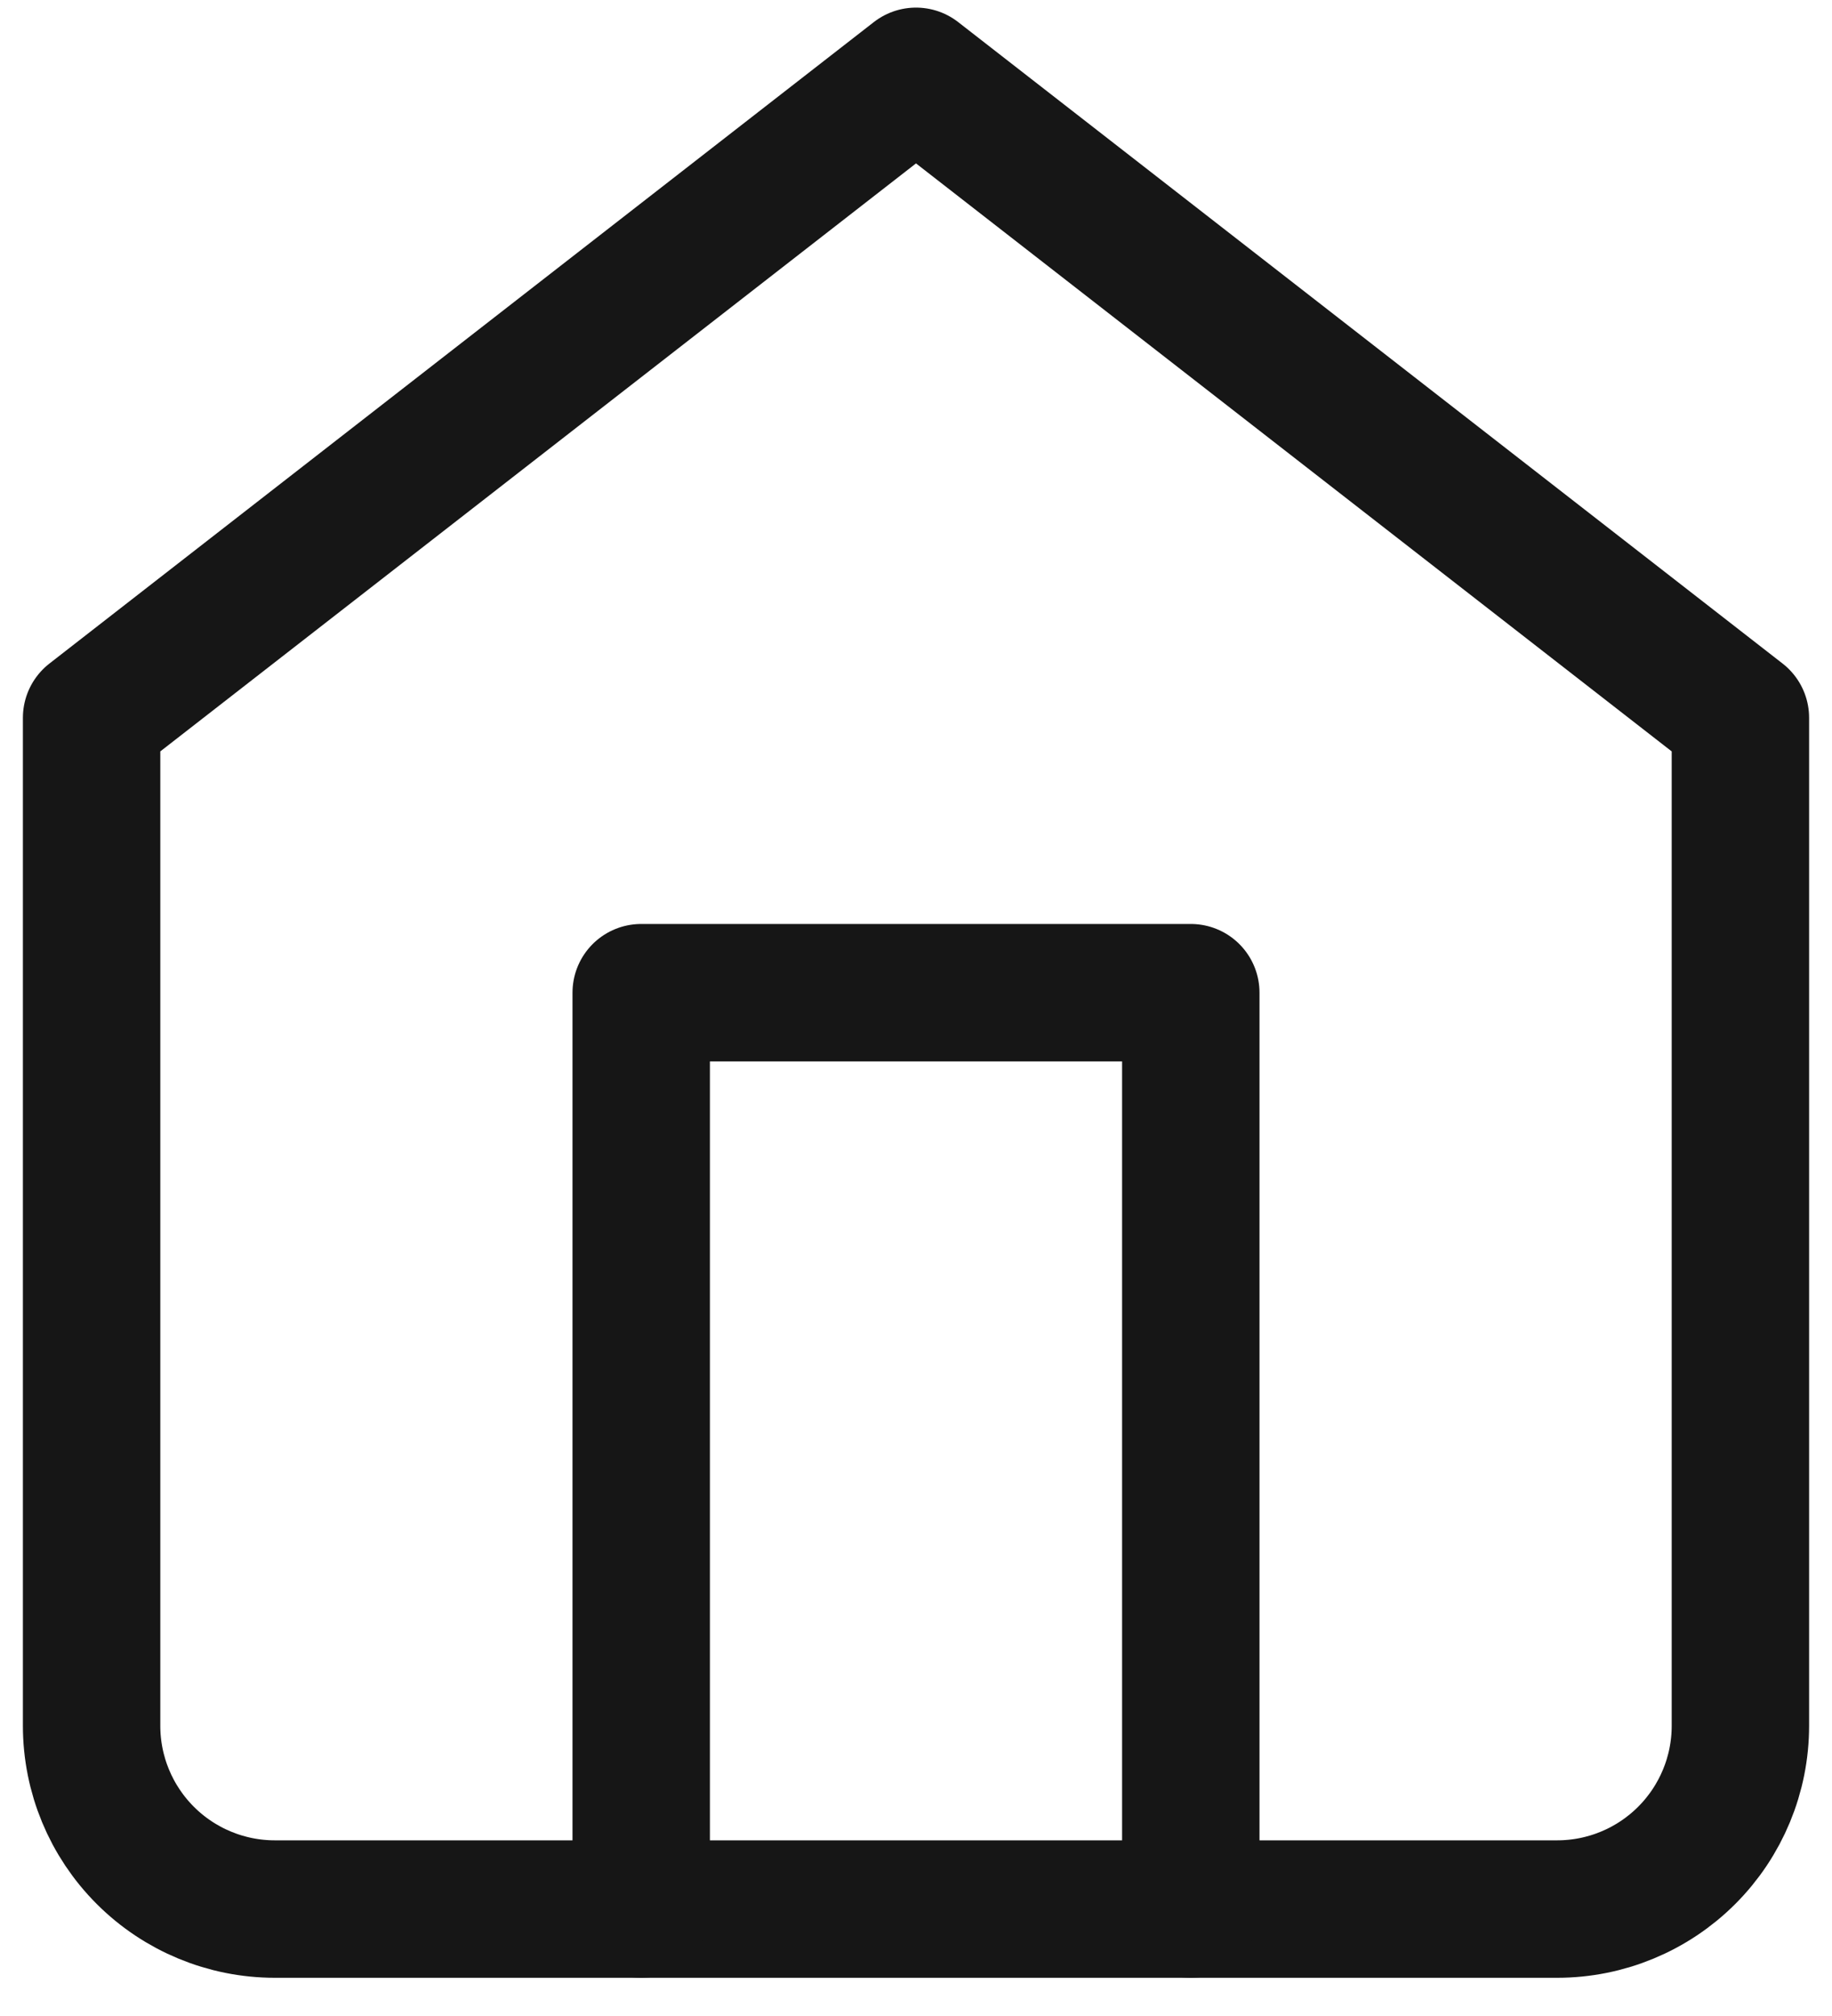
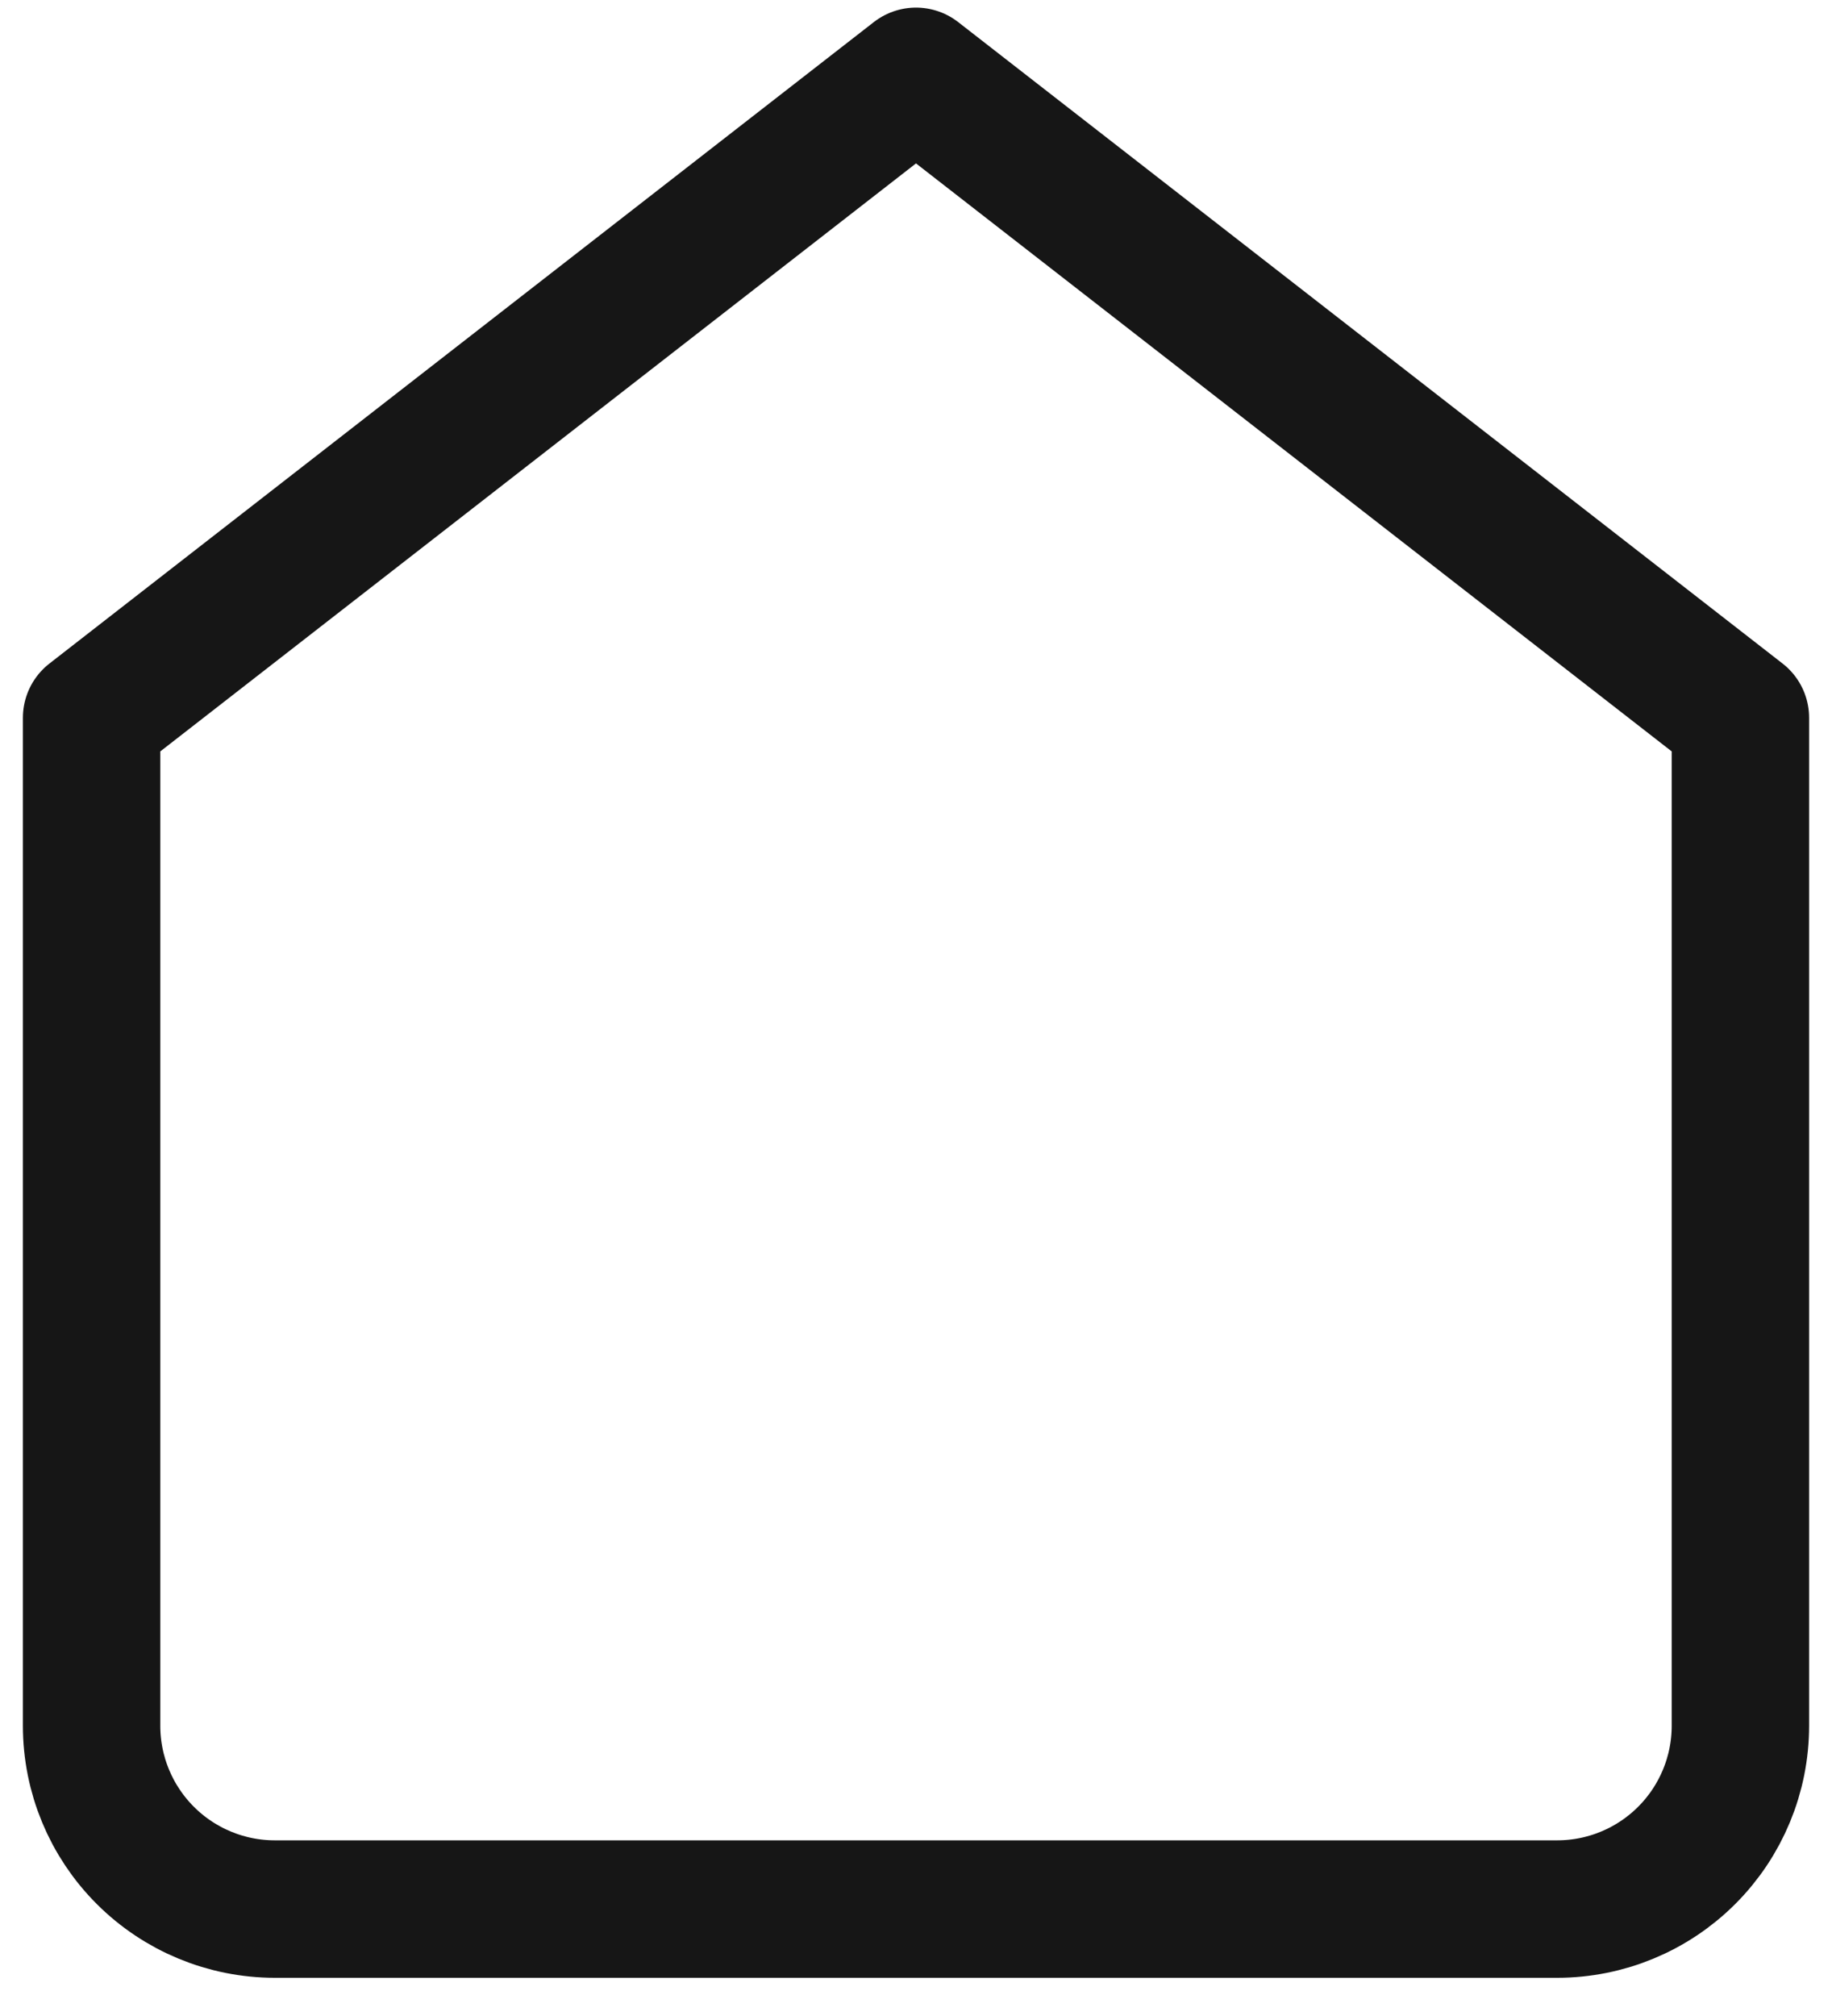
<svg xmlns="http://www.w3.org/2000/svg" width="20" height="22" viewBox="0 0 20 22" fill="none">
  <path d="M1 7.833L10 0.833L19 7.833V18.833C19 19.364 18.789 19.872 18.414 20.247C18.039 20.622 17.53 20.833 17 20.833H3C2.47 20.833 1.961 20.622 1.586 20.247C1.211 19.872 1 19.364 1 18.833V7.833Z" stroke="#161616" stroke-width="1.5" stroke-linecap="round" stroke-linejoin="round" />
-   <path d="M7 20.833V10.833H13V20.833" stroke="#161616" stroke-width="1.5" stroke-linecap="round" stroke-linejoin="round" />
</svg>